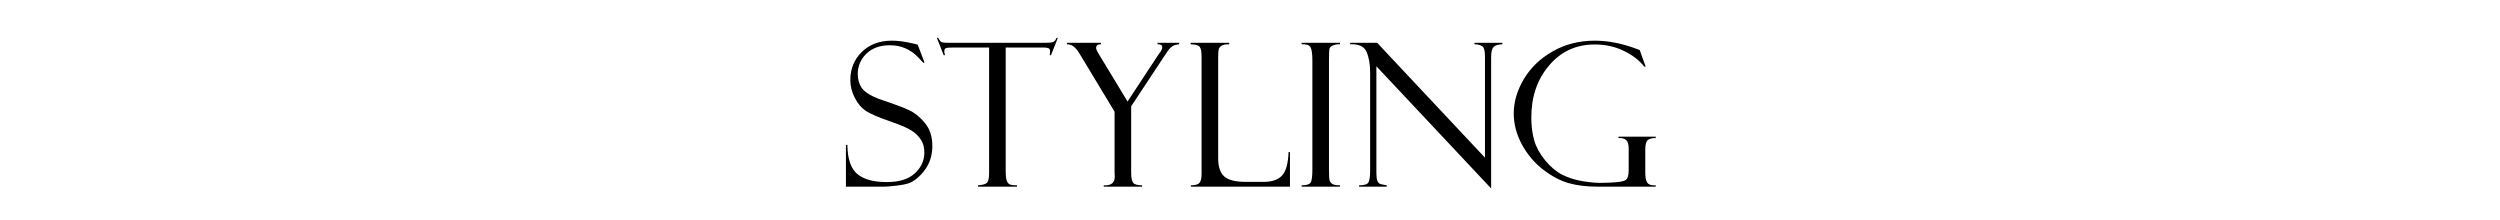
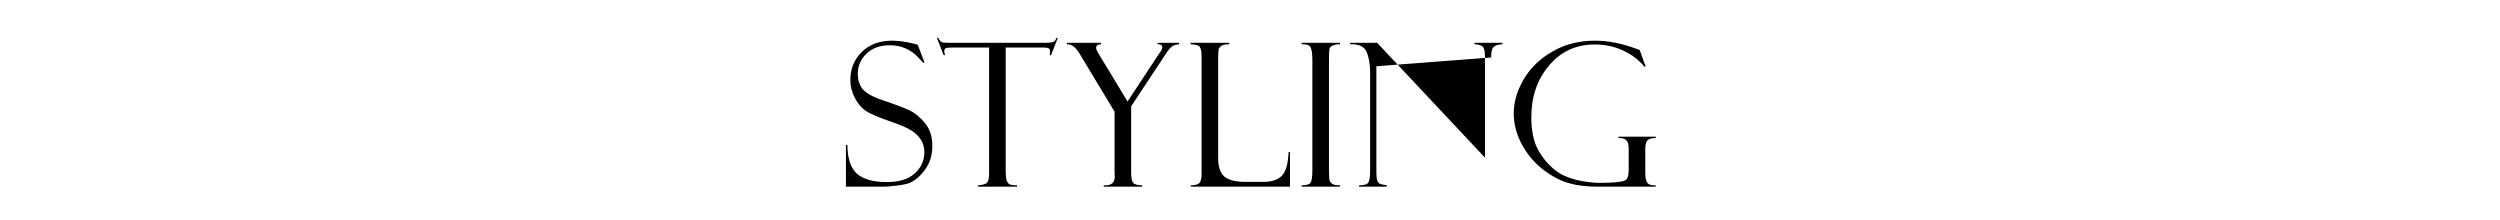
<svg xmlns="http://www.w3.org/2000/svg" width="375" height="33" viewBox="0 0 375 33" fill="none">
-   <path d="M137.656 6.701L138.681 9.396L138.506 9.426C138.506 9.416 138.232 9.128 137.685 8.562C137.148 7.995 136.528 7.561 135.825 7.258C135.132 6.945 134.346 6.789 133.467 6.789C131.992 6.789 130.82 7.214 129.951 8.063C129.092 8.903 128.662 9.919 128.662 11.11C128.662 11.901 128.862 12.595 129.262 13.19C129.673 13.776 130.522 14.323 131.811 14.831C134.028 15.573 135.542 16.135 136.352 16.516C137.173 16.887 137.959 17.521 138.711 18.42C139.472 19.318 139.853 20.471 139.853 21.877C139.853 22.463 139.785 23.024 139.648 23.561C139.512 24.089 139.292 24.602 138.989 25.1C138.686 25.588 138.32 26.037 137.89 26.447C137.471 26.848 137.041 27.155 136.601 27.37C136.162 27.575 135.469 27.731 134.521 27.839C133.574 27.946 132.949 28 132.646 28H126.889V21.73H127.109C127.129 23.811 127.617 25.261 128.574 26.081C129.531 26.901 131.02 27.311 133.042 27.311C134.878 27.311 136.269 26.877 137.217 26.008C138.174 25.139 138.652 24.094 138.652 22.873C138.652 22.131 138.486 21.501 138.154 20.983C137.822 20.456 137.358 19.997 136.762 19.606C136.167 19.206 135.039 18.723 133.379 18.156C131.728 17.58 130.566 17.077 129.892 16.648C129.228 16.208 128.672 15.554 128.222 14.685C127.773 13.806 127.549 12.912 127.549 12.004C127.549 10.334 128.12 8.933 129.262 7.8C130.415 6.667 131.924 6.101 133.789 6.101C134.512 6.101 135.293 6.184 136.133 6.35C136.972 6.516 137.441 6.623 137.539 6.672C137.578 6.691 137.617 6.701 137.656 6.701ZM158.677 5.676L157.651 8.283H157.446C157.485 8.127 157.505 7.917 157.505 7.653C157.505 7.429 157.422 7.287 157.256 7.229C157.099 7.16 156.846 7.126 156.494 7.126H150.854V25.598C150.854 26.359 150.913 26.882 151.03 27.165C151.157 27.439 151.323 27.614 151.528 27.692C151.743 27.761 152.085 27.795 152.554 27.795V28H146.709V27.795C147.441 27.746 147.9 27.605 148.086 27.37C148.271 27.136 148.364 26.648 148.364 25.905V7.126H142.959C142.412 7.126 142.055 7.16 141.889 7.229C141.723 7.287 141.64 7.443 141.64 7.697C141.64 7.824 141.679 8.02 141.758 8.283H141.553L140.527 5.676H140.732C140.908 6.027 141.079 6.242 141.245 6.32C141.421 6.389 141.792 6.423 142.358 6.423H156.699C157.265 6.423 157.671 6.389 157.915 6.32C158.169 6.242 158.354 6.027 158.471 5.676H158.677ZM173.631 6.423H176.869V6.643C176.459 6.672 176.122 6.77 175.858 6.936C175.594 7.102 175.292 7.443 174.95 7.961L169.676 15.944V25.847C169.676 26.648 169.779 27.175 169.984 27.429C170.189 27.673 170.633 27.795 171.317 27.795V28H165.56V27.795C166.664 27.863 167.215 27.429 167.215 26.491L167.186 25.876V16.75L161.898 7.99C161.341 7.062 160.721 6.613 160.038 6.643V6.423H165.135V6.643C164.657 6.643 164.418 6.823 164.418 7.185C164.418 7.37 164.54 7.658 164.784 8.049L169.134 15.227L173.895 7.99C173.983 7.912 174.081 7.771 174.188 7.565C174.296 7.351 174.349 7.204 174.349 7.126C174.349 6.804 174.139 6.643 173.719 6.643H173.631V6.423ZM178.625 28V27.795C179.299 27.795 179.734 27.668 179.929 27.414C180.134 27.16 180.237 26.726 180.237 26.11V8.444C180.237 7.819 180.159 7.37 180.002 7.097C179.846 6.813 179.377 6.662 178.596 6.643V6.423H184.382V6.643C183.845 6.643 183.469 6.711 183.254 6.848C183.039 6.984 182.898 7.146 182.829 7.331C182.761 7.517 182.727 7.937 182.727 8.591V23.737C182.727 25.036 183.039 25.954 183.664 26.491C184.289 27.019 185.359 27.282 186.872 27.282H189.509C190.779 27.282 191.706 26.97 192.292 26.345C192.888 25.72 193.22 24.543 193.288 22.814H193.494V28H178.625ZM201.001 6.423V6.643C200.718 6.613 200.401 6.657 200.049 6.774C199.707 6.892 199.502 7.062 199.434 7.287C199.375 7.512 199.346 8.044 199.346 8.884V25.451C199.346 26.35 199.38 26.901 199.448 27.106C199.527 27.302 199.668 27.468 199.873 27.605C200.088 27.731 200.464 27.795 201.001 27.795V28H195.244V27.795C195.967 27.795 196.416 27.658 196.592 27.385C196.768 27.102 196.856 26.467 196.856 25.48V9.074C196.856 8.049 196.758 7.38 196.563 7.067C196.367 6.745 195.928 6.604 195.244 6.643V6.423H201.001ZM221.179 6.423H225.354V6.643C224.719 6.662 224.28 6.799 224.036 7.053C223.791 7.297 223.669 7.819 223.669 8.62V28.264L206.457 9.938V25.905C206.457 26.413 206.496 26.789 206.575 27.033C206.653 27.277 206.765 27.443 206.912 27.531C207.058 27.619 207.424 27.707 208.01 27.795V28H203.865V27.795C204.607 27.795 205.066 27.663 205.242 27.399C205.427 27.136 205.52 26.506 205.52 25.51V10.905C205.52 9.626 205.339 8.581 204.978 7.771C204.626 6.96 203.806 6.584 202.517 6.643V6.423H206.575L222.746 23.649V8.415C222.746 7.595 222.6 7.097 222.307 6.921C222.014 6.735 221.638 6.643 221.179 6.643V6.423ZM248.36 27.795V28H239.658C237.988 28 236.524 27.819 235.264 27.458C234.014 27.097 232.735 26.413 231.426 25.407C230.127 24.392 229.072 23.132 228.262 21.628C227.461 20.124 227.061 18.586 227.061 17.014C227.061 15.295 227.564 13.581 228.57 11.872C229.585 10.163 231.026 8.776 232.891 7.712C234.756 6.638 236.87 6.101 239.234 6.101C241.353 6.101 243.594 6.569 245.957 7.507L246.851 9.997H246.646C245.894 9.04 244.863 8.249 243.555 7.624C242.256 6.989 240.806 6.672 239.204 6.672C236.421 6.672 234.141 7.722 232.363 9.821C230.586 11.911 229.697 14.509 229.697 17.614C229.697 18.903 229.844 20.056 230.137 21.071C230.43 22.077 230.977 23.073 231.778 24.06C232.588 25.036 233.452 25.759 234.37 26.227C235.298 26.686 236.333 27.009 237.476 27.194C238.618 27.37 239.527 27.448 240.2 27.429L241.358 27.399C242.666 27.351 243.482 27.229 243.804 27.033C244.136 26.838 244.302 26.34 244.302 25.539V22.273C244.302 21.638 244.17 21.213 243.906 20.998C243.643 20.773 243.267 20.676 242.779 20.705V20.5H248.36V20.705C247.735 20.705 247.315 20.827 247.1 21.071C246.895 21.315 246.792 21.784 246.792 22.477V25.876C246.792 26.56 246.88 27.053 247.056 27.355C247.241 27.648 247.573 27.795 248.052 27.795H248.36Z" fill="black" />
+   <path d="M137.656 6.701L138.681 9.396L138.506 9.426C138.506 9.416 138.232 9.128 137.685 8.562C137.148 7.995 136.528 7.561 135.825 7.258C135.132 6.945 134.346 6.789 133.467 6.789C131.992 6.789 130.82 7.214 129.951 8.063C129.092 8.903 128.662 9.919 128.662 11.11C128.662 11.901 128.862 12.595 129.262 13.19C129.673 13.776 130.522 14.323 131.811 14.831C134.028 15.573 135.542 16.135 136.352 16.516C137.173 16.887 137.959 17.521 138.711 18.42C139.472 19.318 139.853 20.471 139.853 21.877C139.853 22.463 139.785 23.024 139.648 23.561C139.512 24.089 139.292 24.602 138.989 25.1C138.686 25.588 138.32 26.037 137.89 26.447C137.471 26.848 137.041 27.155 136.601 27.37C136.162 27.575 135.469 27.731 134.521 27.839C133.574 27.946 132.949 28 132.646 28H126.889V21.73H127.109C127.129 23.811 127.617 25.261 128.574 26.081C129.531 26.901 131.02 27.311 133.042 27.311C134.878 27.311 136.269 26.877 137.217 26.008C138.174 25.139 138.652 24.094 138.652 22.873C138.652 22.131 138.486 21.501 138.154 20.983C137.822 20.456 137.358 19.997 136.762 19.606C136.167 19.206 135.039 18.723 133.379 18.156C131.728 17.58 130.566 17.077 129.892 16.648C129.228 16.208 128.672 15.554 128.222 14.685C127.773 13.806 127.549 12.912 127.549 12.004C127.549 10.334 128.12 8.933 129.262 7.8C130.415 6.667 131.924 6.101 133.789 6.101C134.512 6.101 135.293 6.184 136.133 6.35C136.972 6.516 137.441 6.623 137.539 6.672C137.578 6.691 137.617 6.701 137.656 6.701ZM158.677 5.676L157.651 8.283H157.446C157.485 8.127 157.505 7.917 157.505 7.653C157.505 7.429 157.422 7.287 157.256 7.229C157.099 7.16 156.846 7.126 156.494 7.126H150.854V25.598C150.854 26.359 150.913 26.882 151.03 27.165C151.157 27.439 151.323 27.614 151.528 27.692C151.743 27.761 152.085 27.795 152.554 27.795V28H146.709V27.795C147.441 27.746 147.9 27.605 148.086 27.37C148.271 27.136 148.364 26.648 148.364 25.905V7.126H142.959C142.412 7.126 142.055 7.16 141.889 7.229C141.723 7.287 141.64 7.443 141.64 7.697C141.64 7.824 141.679 8.02 141.758 8.283H141.553L140.527 5.676H140.732C140.908 6.027 141.079 6.242 141.245 6.32C141.421 6.389 141.792 6.423 142.358 6.423H156.699C157.265 6.423 157.671 6.389 157.915 6.32C158.169 6.242 158.354 6.027 158.471 5.676H158.677ZM173.631 6.423H176.869V6.643C176.459 6.672 176.122 6.77 175.858 6.936C175.594 7.102 175.292 7.443 174.95 7.961L169.676 15.944V25.847C169.676 26.648 169.779 27.175 169.984 27.429C170.189 27.673 170.633 27.795 171.317 27.795V28H165.56V27.795C166.664 27.863 167.215 27.429 167.215 26.491L167.186 25.876V16.75L161.898 7.99C161.341 7.062 160.721 6.613 160.038 6.643V6.423H165.135V6.643C164.657 6.643 164.418 6.823 164.418 7.185C164.418 7.37 164.54 7.658 164.784 8.049L169.134 15.227L173.895 7.99C173.983 7.912 174.081 7.771 174.188 7.565C174.296 7.351 174.349 7.204 174.349 7.126C174.349 6.804 174.139 6.643 173.719 6.643H173.631V6.423ZM178.625 28V27.795C179.299 27.795 179.734 27.668 179.929 27.414C180.134 27.16 180.237 26.726 180.237 26.11V8.444C180.237 7.819 180.159 7.37 180.002 7.097C179.846 6.813 179.377 6.662 178.596 6.643V6.423H184.382V6.643C183.845 6.643 183.469 6.711 183.254 6.848C183.039 6.984 182.898 7.146 182.829 7.331C182.761 7.517 182.727 7.937 182.727 8.591V23.737C182.727 25.036 183.039 25.954 183.664 26.491C184.289 27.019 185.359 27.282 186.872 27.282H189.509C190.779 27.282 191.706 26.97 192.292 26.345C192.888 25.72 193.22 24.543 193.288 22.814H193.494V28H178.625ZM201.001 6.423V6.643C200.718 6.613 200.401 6.657 200.049 6.774C199.707 6.892 199.502 7.062 199.434 7.287C199.375 7.512 199.346 8.044 199.346 8.884V25.451C199.346 26.35 199.38 26.901 199.448 27.106C199.527 27.302 199.668 27.468 199.873 27.605C200.088 27.731 200.464 27.795 201.001 27.795V28H195.244V27.795C195.967 27.795 196.416 27.658 196.592 27.385C196.768 27.102 196.856 26.467 196.856 25.48V9.074C196.856 8.049 196.758 7.38 196.563 7.067C196.367 6.745 195.928 6.604 195.244 6.643V6.423H201.001ZM221.179 6.423H225.354V6.643C224.719 6.662 224.28 6.799 224.036 7.053C223.791 7.297 223.669 7.819 223.669 8.62L206.457 9.938V25.905C206.457 26.413 206.496 26.789 206.575 27.033C206.653 27.277 206.765 27.443 206.912 27.531C207.058 27.619 207.424 27.707 208.01 27.795V28H203.865V27.795C204.607 27.795 205.066 27.663 205.242 27.399C205.427 27.136 205.52 26.506 205.52 25.51V10.905C205.52 9.626 205.339 8.581 204.978 7.771C204.626 6.96 203.806 6.584 202.517 6.643V6.423H206.575L222.746 23.649V8.415C222.746 7.595 222.6 7.097 222.307 6.921C222.014 6.735 221.638 6.643 221.179 6.643V6.423ZM248.36 27.795V28H239.658C237.988 28 236.524 27.819 235.264 27.458C234.014 27.097 232.735 26.413 231.426 25.407C230.127 24.392 229.072 23.132 228.262 21.628C227.461 20.124 227.061 18.586 227.061 17.014C227.061 15.295 227.564 13.581 228.57 11.872C229.585 10.163 231.026 8.776 232.891 7.712C234.756 6.638 236.87 6.101 239.234 6.101C241.353 6.101 243.594 6.569 245.957 7.507L246.851 9.997H246.646C245.894 9.04 244.863 8.249 243.555 7.624C242.256 6.989 240.806 6.672 239.204 6.672C236.421 6.672 234.141 7.722 232.363 9.821C230.586 11.911 229.697 14.509 229.697 17.614C229.697 18.903 229.844 20.056 230.137 21.071C230.43 22.077 230.977 23.073 231.778 24.06C232.588 25.036 233.452 25.759 234.37 26.227C235.298 26.686 236.333 27.009 237.476 27.194C238.618 27.37 239.527 27.448 240.2 27.429L241.358 27.399C242.666 27.351 243.482 27.229 243.804 27.033C244.136 26.838 244.302 26.34 244.302 25.539V22.273C244.302 21.638 244.17 21.213 243.906 20.998C243.643 20.773 243.267 20.676 242.779 20.705V20.5H248.36V20.705C247.735 20.705 247.315 20.827 247.1 21.071C246.895 21.315 246.792 21.784 246.792 22.477V25.876C246.792 26.56 246.88 27.053 247.056 27.355C247.241 27.648 247.573 27.795 248.052 27.795H248.36Z" fill="black" />
</svg>